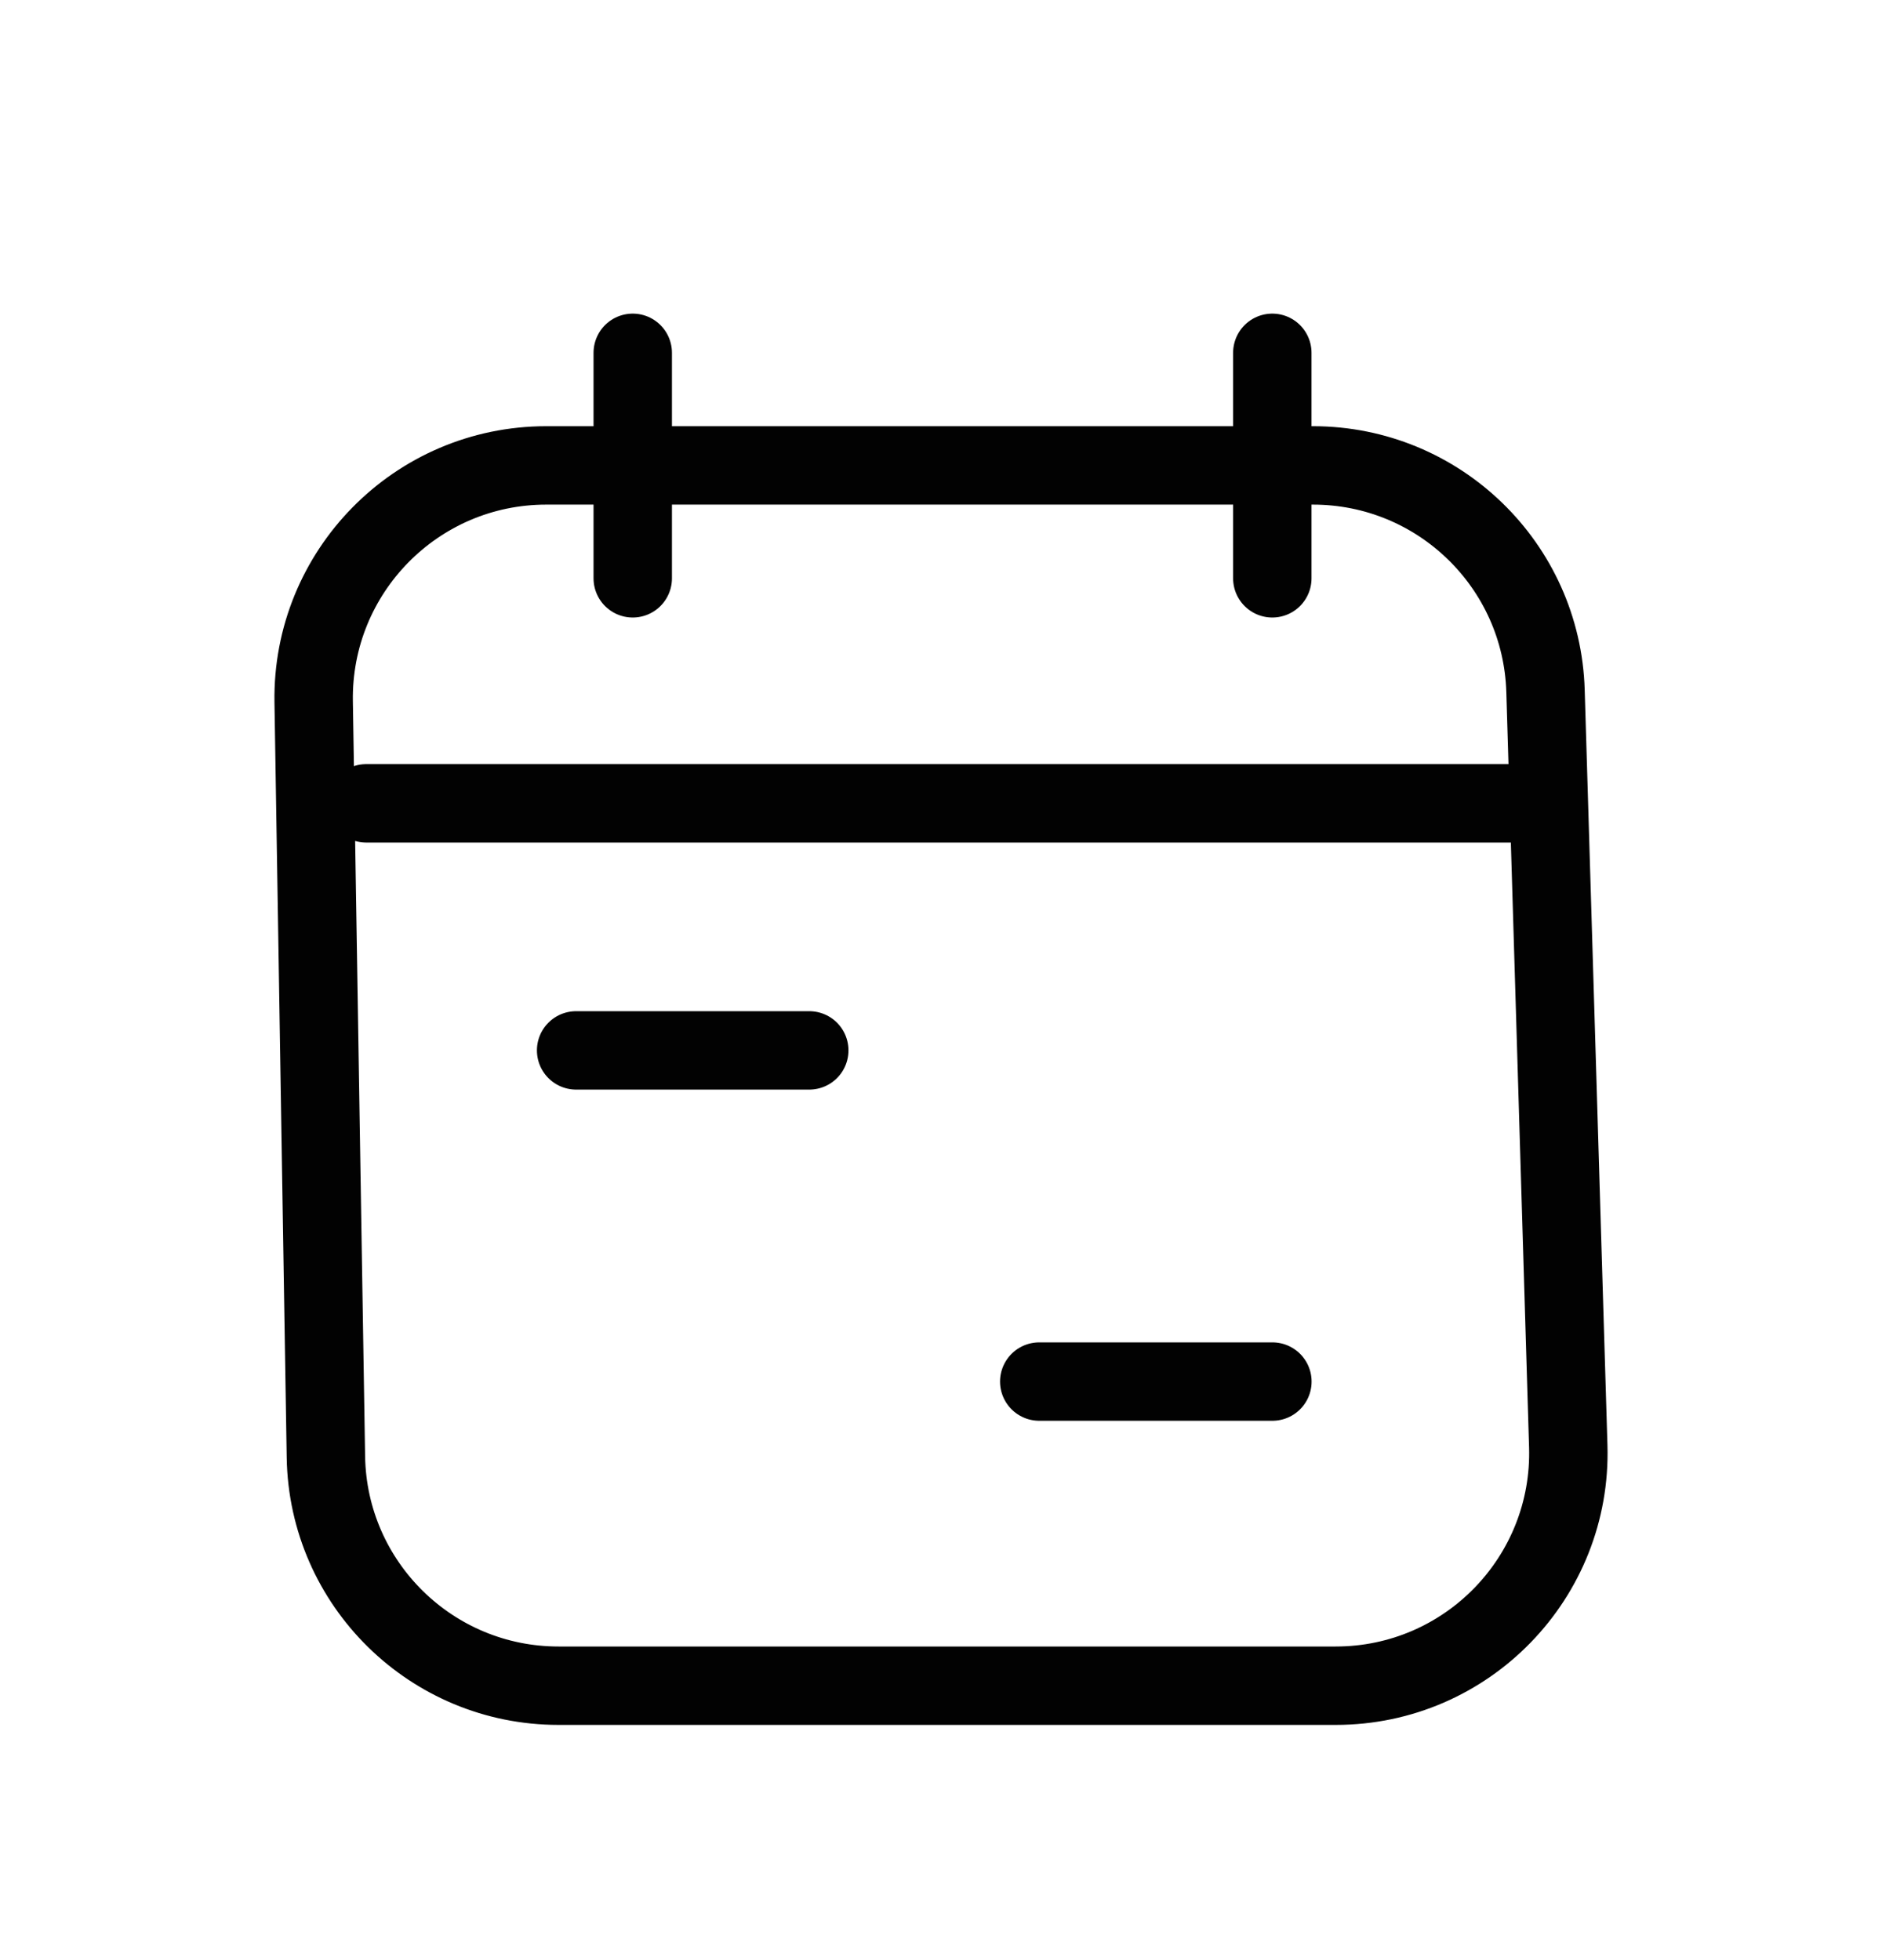
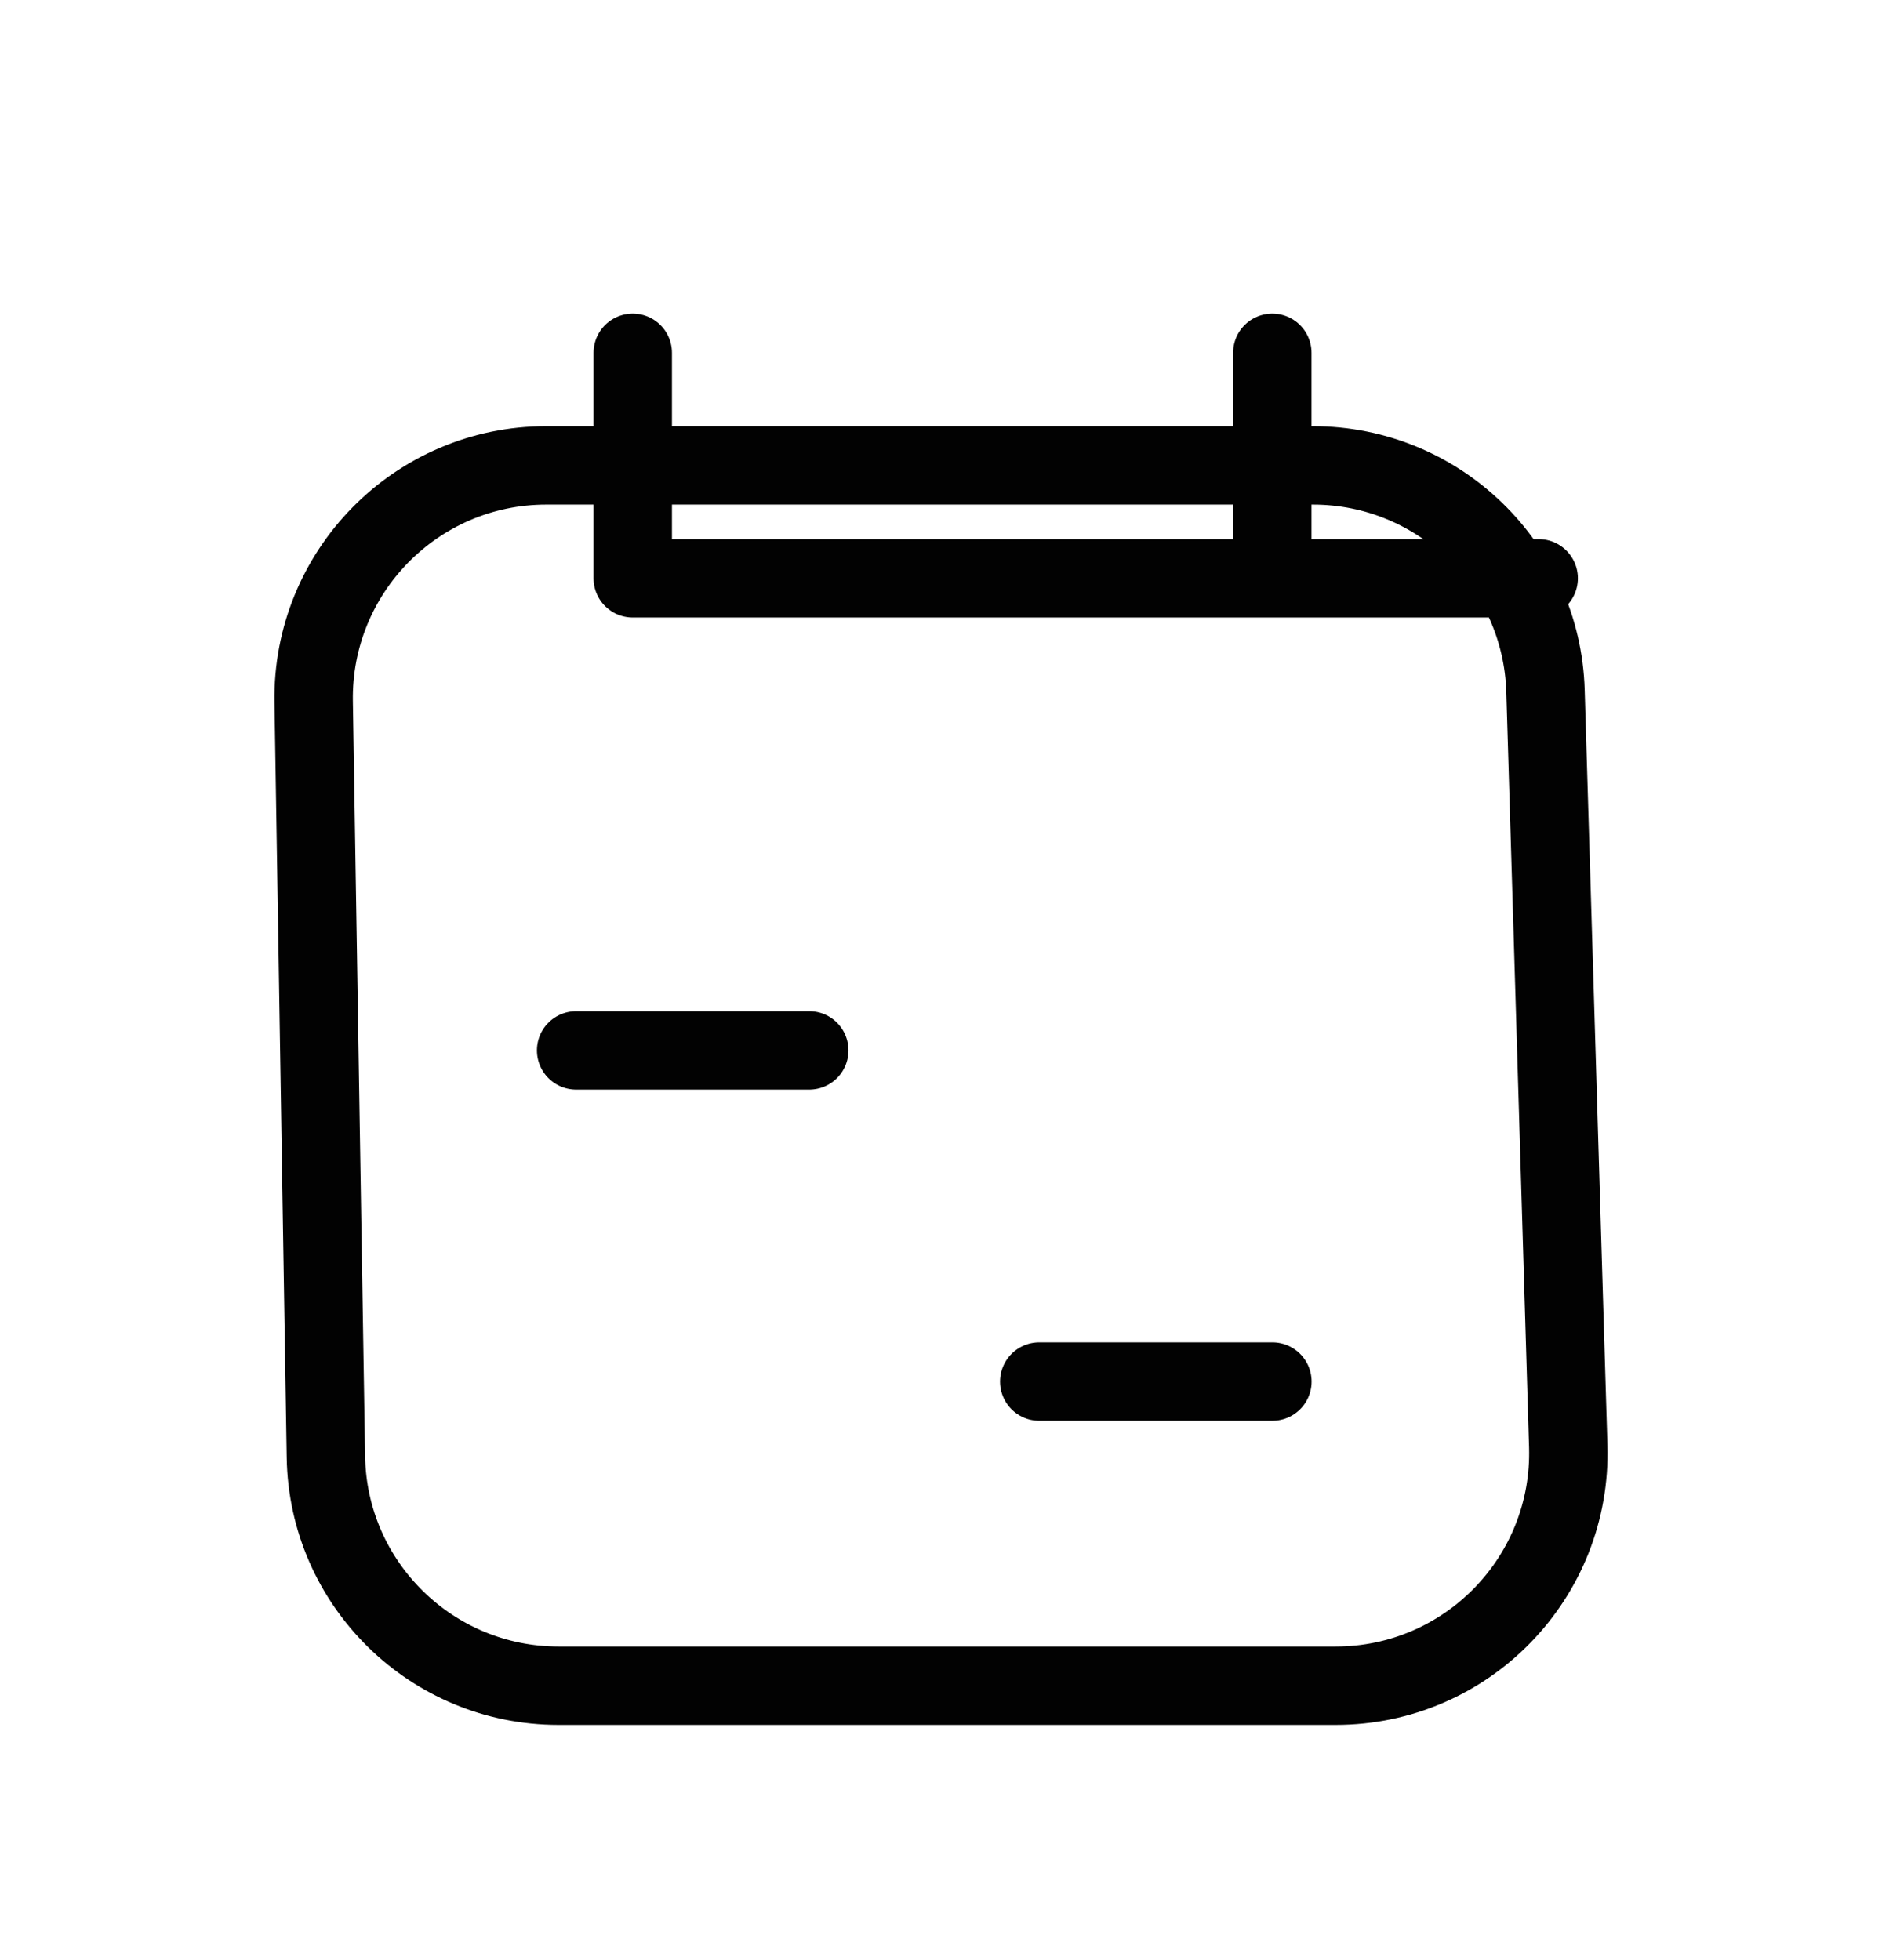
<svg xmlns="http://www.w3.org/2000/svg" width="24" height="25" viewBox="0 0 24 25" fill="none">
-   <path d="M16.225 4.5V7.376M8.069 4.5V7.376M4.67 10.246H19.622M7.347 13.397H10.32M13.253 17.621H16.226M6.966 5.936H16.744C18.348 5.936 19.661 7.211 19.709 8.813L19.999 18.445C20.049 20.117 18.707 21.5 17.034 21.5H7.122C5.503 21.5 4.182 20.201 4.156 18.582L4 8.95C3.974 7.294 5.309 5.936 6.966 5.936Z" stroke="#020202" stroke-linecap="round" stroke-linejoin="round" />
+   <path d="M16.225 4.5V7.376M8.069 4.5V7.376H19.622M7.347 13.397H10.32M13.253 17.621H16.226M6.966 5.936H16.744C18.348 5.936 19.661 7.211 19.709 8.813L19.999 18.445C20.049 20.117 18.707 21.5 17.034 21.5H7.122C5.503 21.5 4.182 20.201 4.156 18.582L4 8.95C3.974 7.294 5.309 5.936 6.966 5.936Z" stroke="#020202" stroke-linecap="round" stroke-linejoin="round" />
</svg>